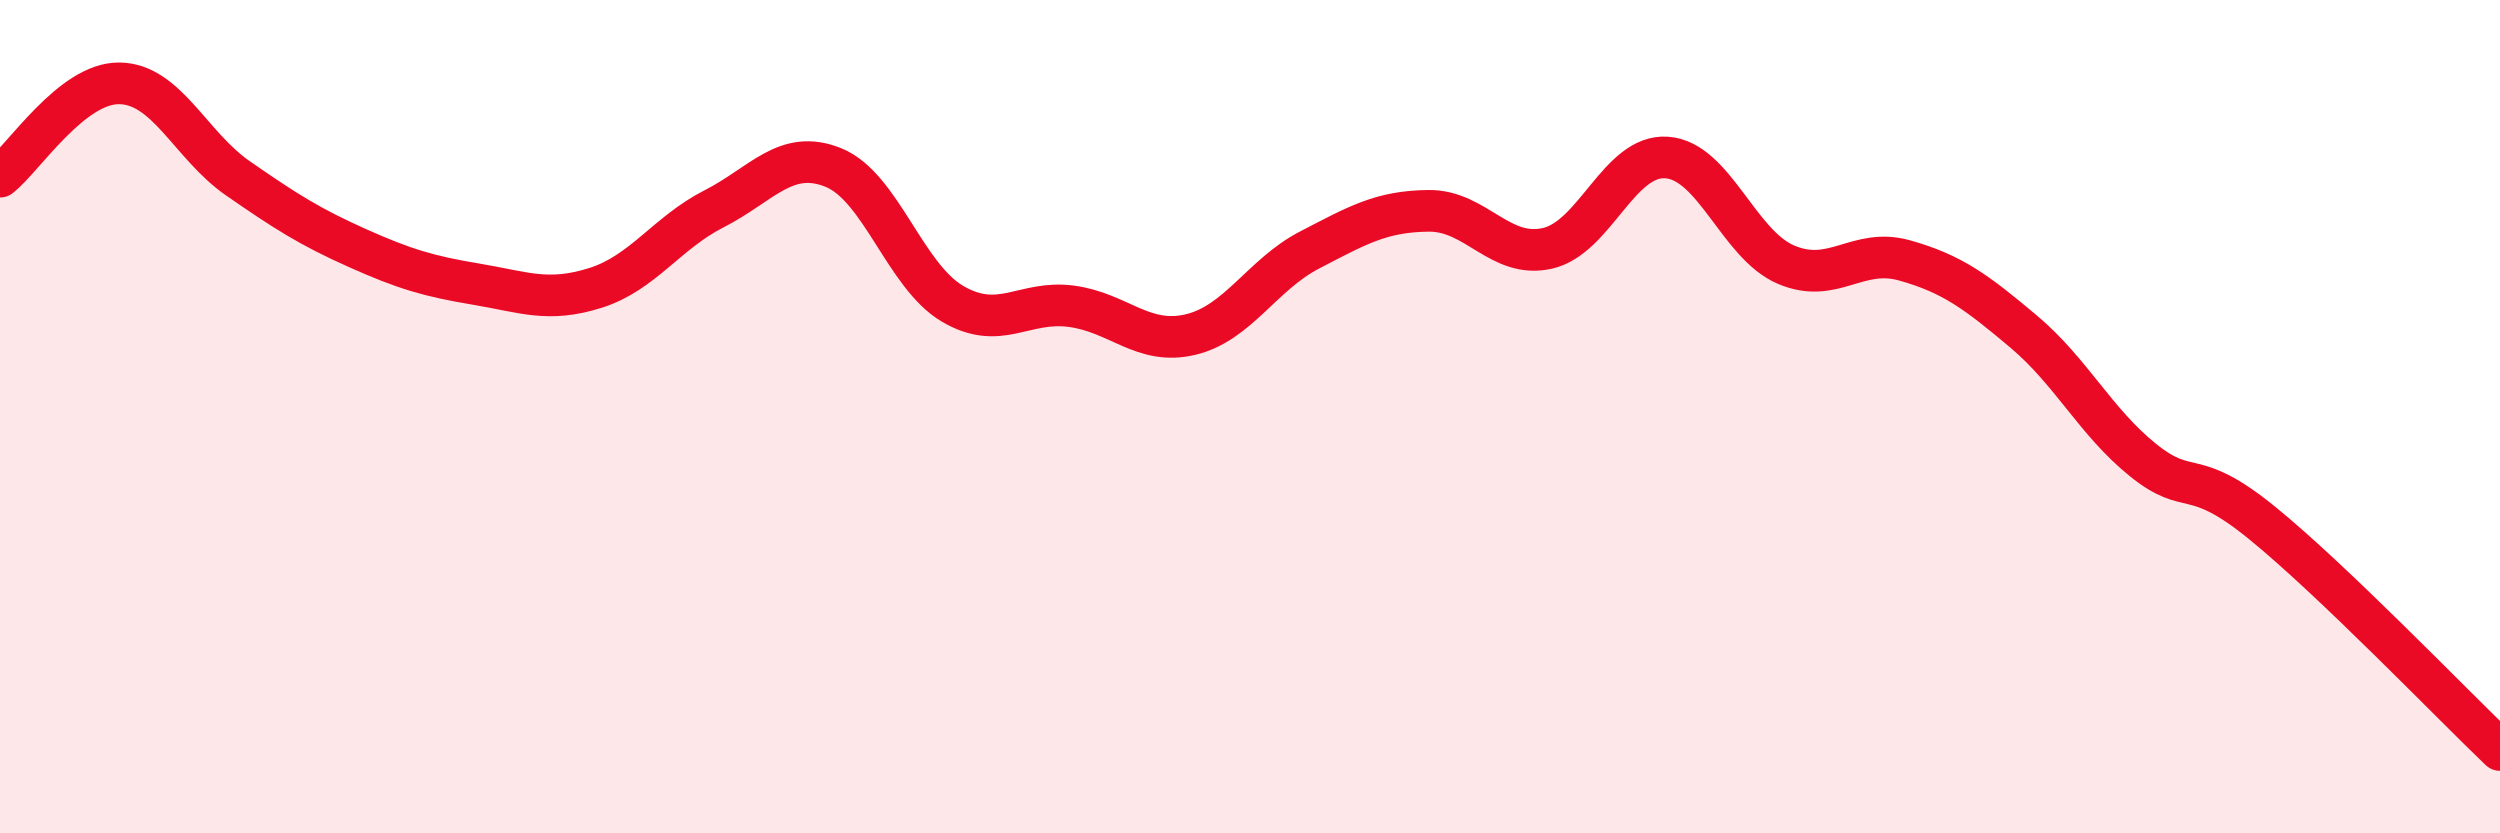
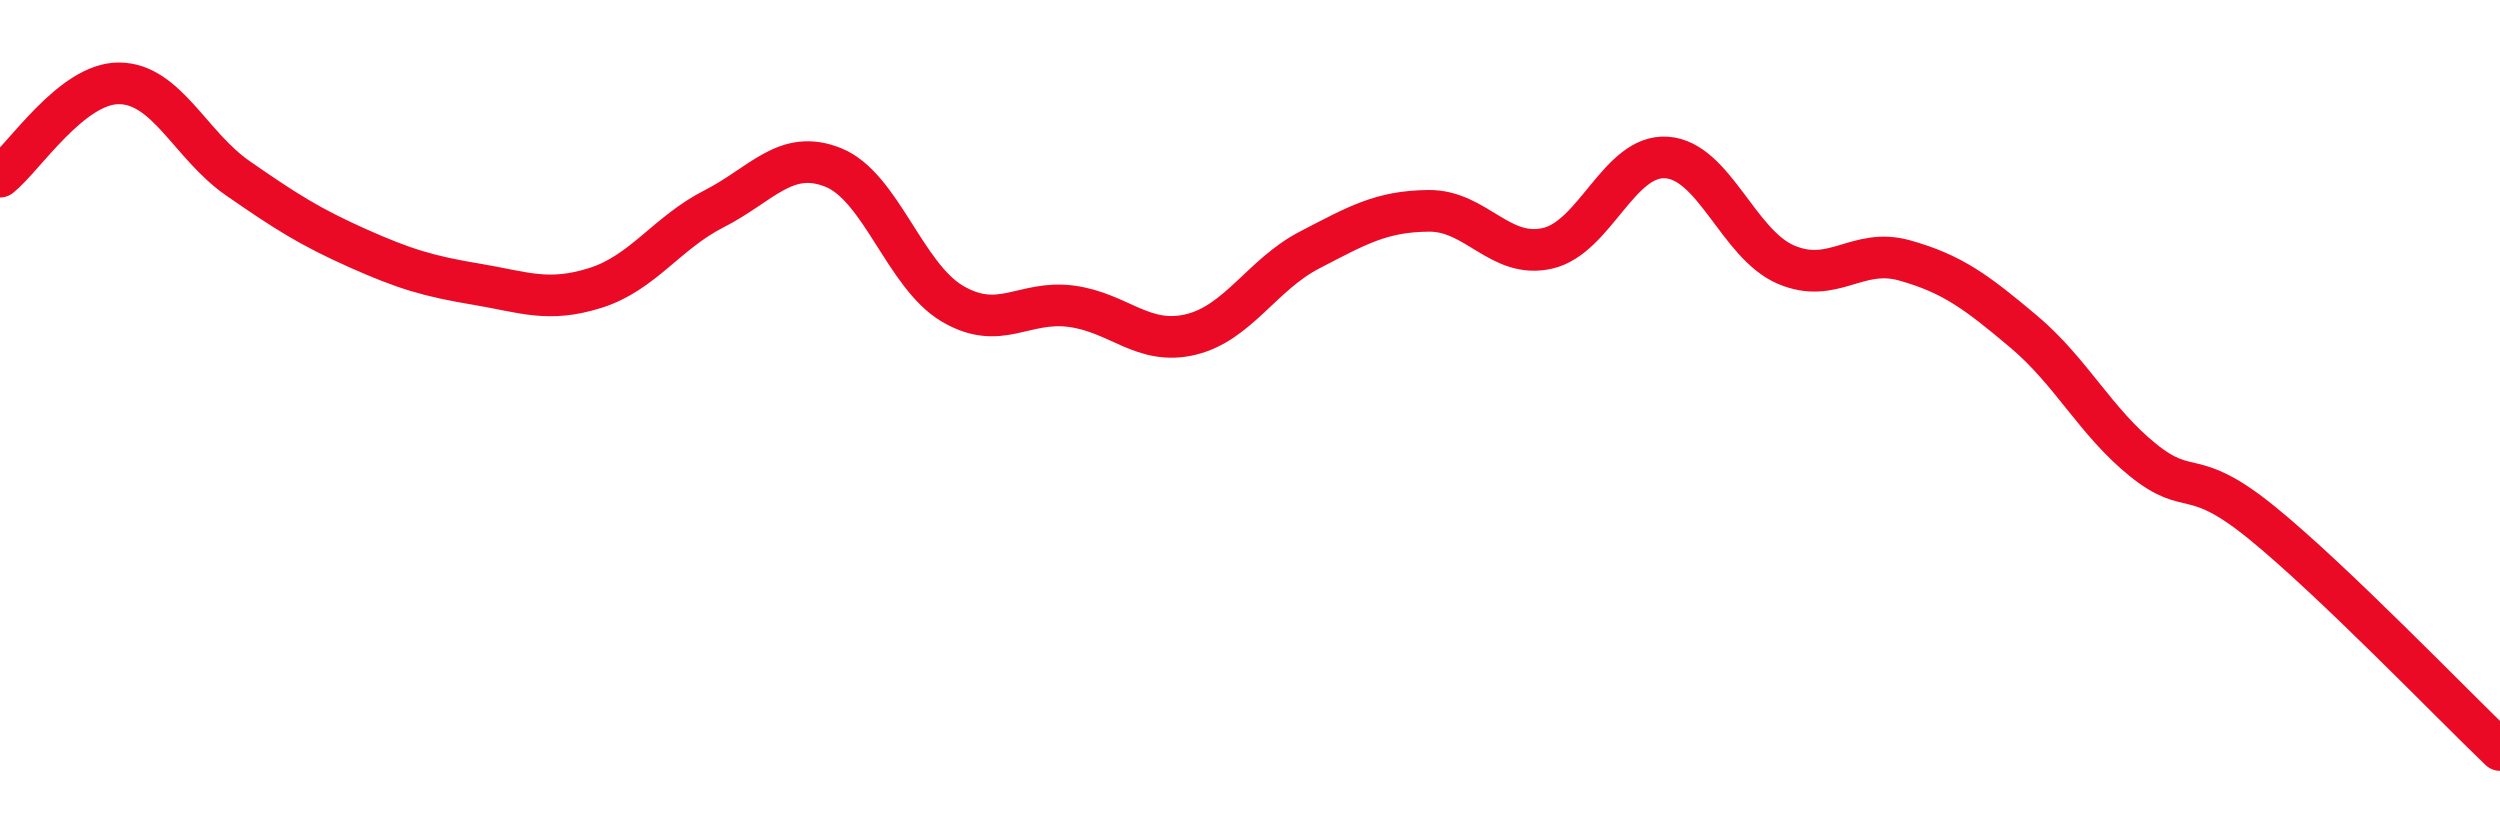
<svg xmlns="http://www.w3.org/2000/svg" width="60" height="20" viewBox="0 0 60 20">
-   <path d="M 0,4.24 C 0.57,3.79 1.72,1.99 2.86,2 C 4,2.01 4.57,3.49 5.71,4.28 C 6.85,5.07 7.43,5.44 8.57,5.95 C 9.71,6.46 10.29,6.63 11.43,6.82 C 12.57,7.01 13.15,7.27 14.29,6.91 C 15.43,6.55 16,5.59 17.14,5.01 C 18.28,4.43 18.86,3.56 20,4.02 C 21.14,4.48 21.72,6.62 22.86,7.29 C 24,7.96 24.57,7.2 25.71,7.35 C 26.85,7.5 27.43,8.3 28.57,8.03 C 29.71,7.76 30.29,6.59 31.43,6 C 32.57,5.41 33.15,5.07 34.29,5.06 C 35.43,5.05 36,6.22 37.14,5.96 C 38.28,5.7 38.86,3.7 40,3.78 C 41.14,3.86 41.72,5.86 42.86,6.35 C 44,6.84 44.57,5.93 45.71,6.25 C 46.85,6.57 47.43,7 48.57,7.96 C 49.71,8.92 50.29,10.12 51.43,11.04 C 52.57,11.96 52.58,11.16 54.29,12.55 C 56,13.94 58.86,16.91 60,18L60 20L0 20Z" fill="#EB0A25" opacity="0.1" stroke-linecap="round" stroke-linejoin="round" />
  <path d="M 0,4.24 C 0.57,3.79 1.72,1.99 2.86,2 C 4,2.01 4.57,3.49 5.71,4.28 C 6.85,5.07 7.43,5.44 8.57,5.95 C 9.71,6.46 10.29,6.63 11.43,6.82 C 12.57,7.01 13.15,7.27 14.29,6.91 C 15.43,6.55 16,5.59 17.14,5.01 C 18.28,4.43 18.86,3.56 20,4.02 C 21.14,4.48 21.72,6.62 22.86,7.29 C 24,7.96 24.57,7.2 25.71,7.35 C 26.85,7.5 27.43,8.3 28.57,8.03 C 29.71,7.76 30.29,6.59 31.43,6 C 32.57,5.41 33.15,5.07 34.29,5.06 C 35.43,5.05 36,6.22 37.14,5.96 C 38.28,5.7 38.86,3.7 40,3.78 C 41.14,3.86 41.72,5.86 42.86,6.35 C 44,6.84 44.57,5.93 45.71,6.25 C 46.85,6.57 47.43,7 48.57,7.96 C 49.71,8.92 50.29,10.12 51.43,11.04 C 52.57,11.96 52.58,11.16 54.29,12.55 C 56,13.94 58.86,16.91 60,18" stroke="#EB0A25" stroke-width="1" fill="none" stroke-linecap="round" stroke-linejoin="round" />
</svg>